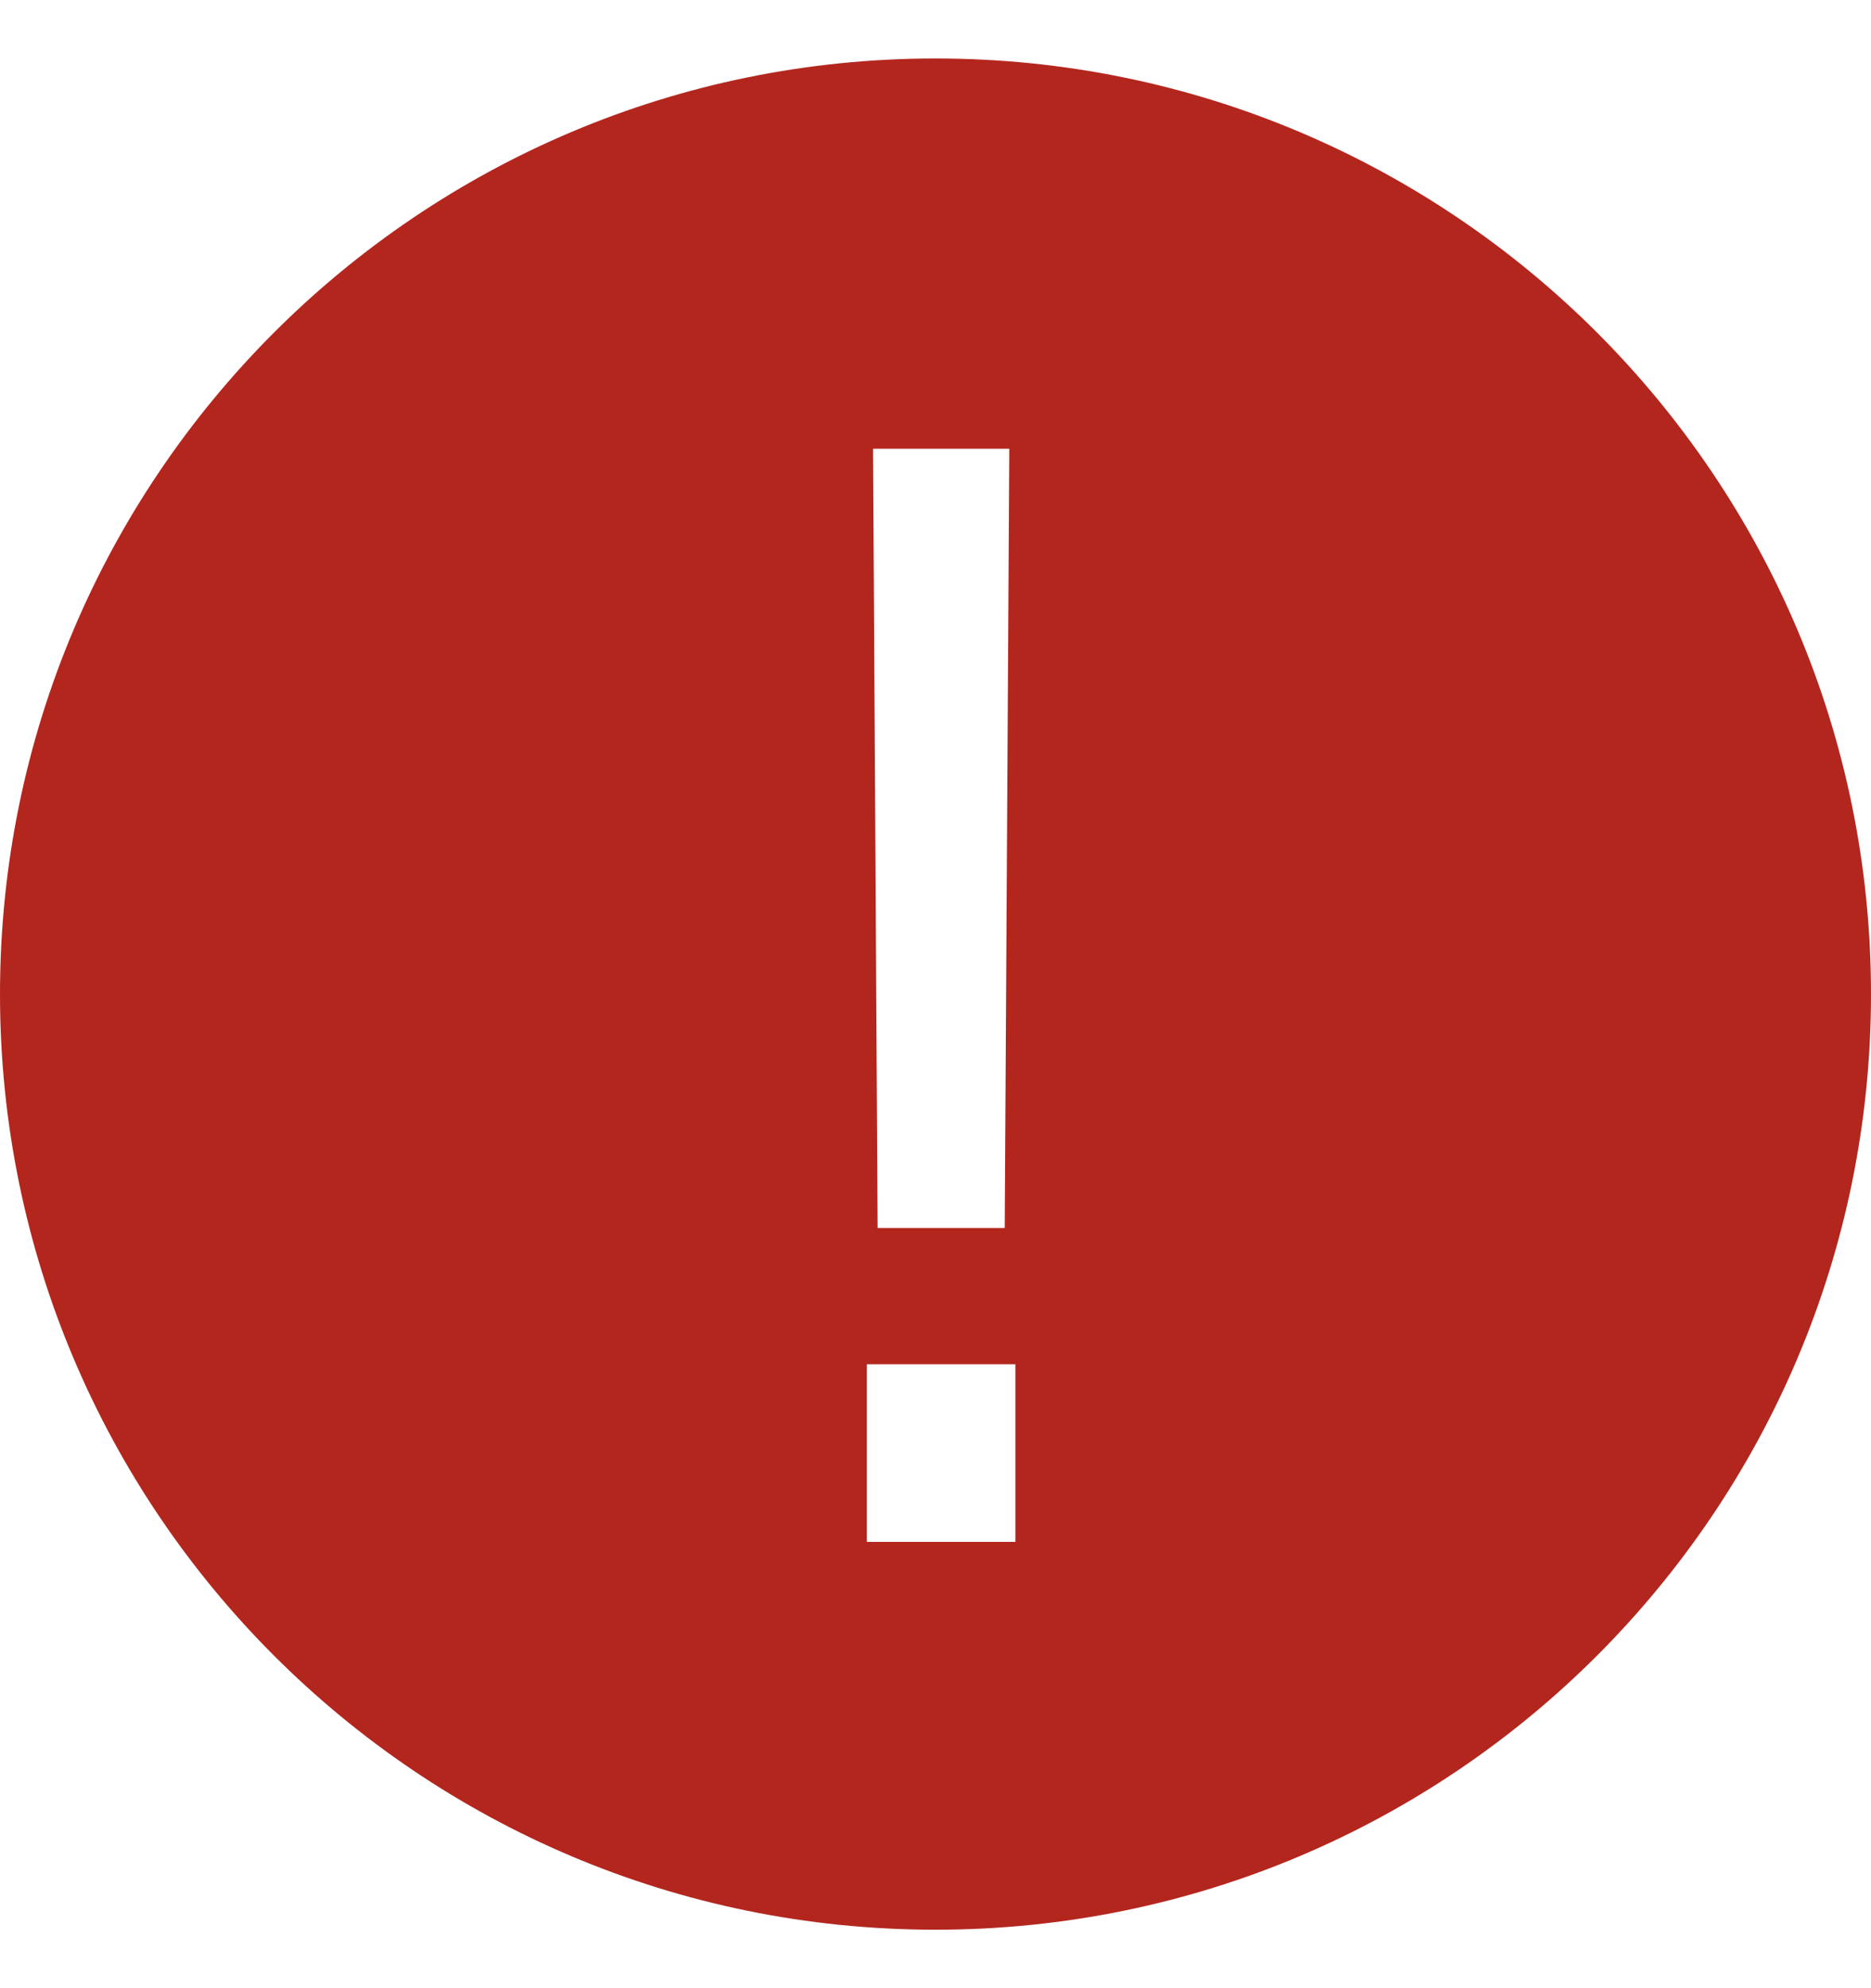
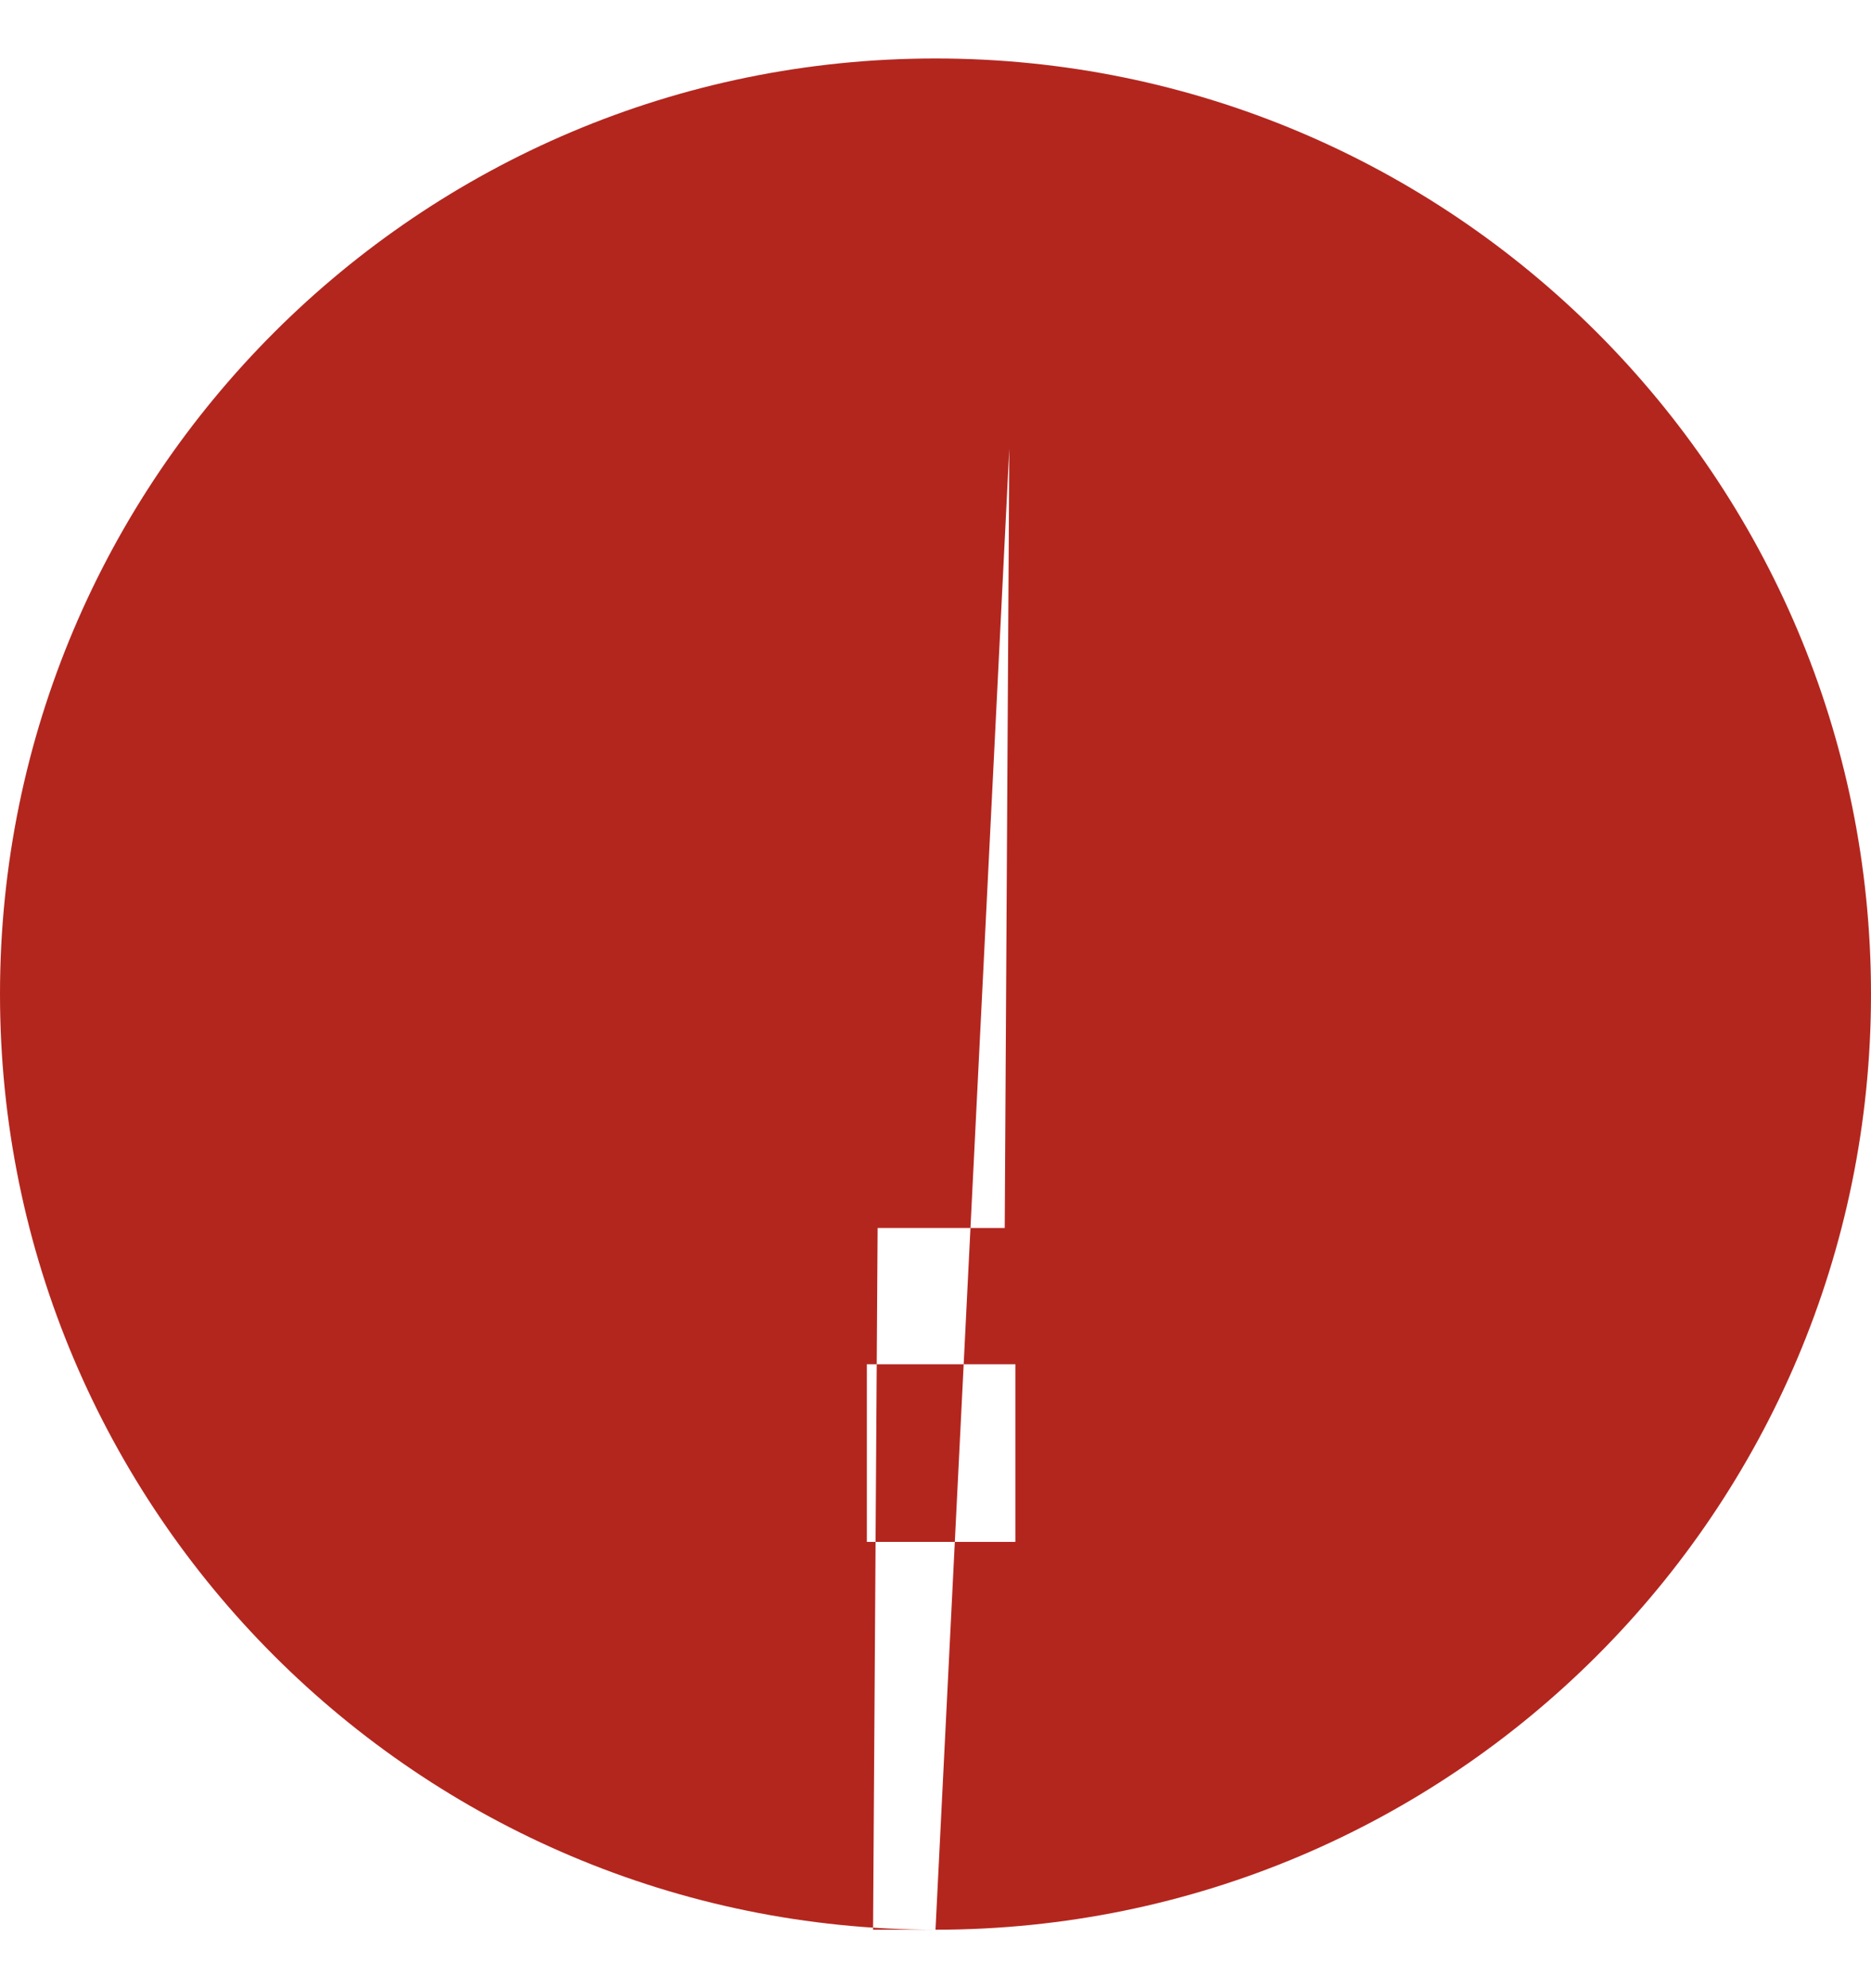
<svg xmlns="http://www.w3.org/2000/svg" width="16" height="17" viewBox="0 0 16 17" fill="none">
-   <path fill-rule="evenodd" clip-rule="evenodd" d="M8 16.5C12.418 16.5 16 12.918 16 8.5C16 4.082 12.418 0.5 8 0.5C3.582 0.5 0 4.082 0 8.5C0 12.918 3.582 16.5 8 16.5ZM8.631 3.837H7.466L7.505 10.5H8.592L8.631 3.837ZM8.683 11.665H7.413V13.184H8.683V11.665Z" fill="#B3261E" />
+   <path fill-rule="evenodd" clip-rule="evenodd" d="M8 16.5C12.418 16.5 16 12.918 16 8.5C16 4.082 12.418 0.5 8 0.5C3.582 0.5 0 4.082 0 8.5C0 12.918 3.582 16.5 8 16.5ZH7.466L7.505 10.5H8.592L8.631 3.837ZM8.683 11.665H7.413V13.184H8.683V11.665Z" fill="#B3261E" />
</svg>